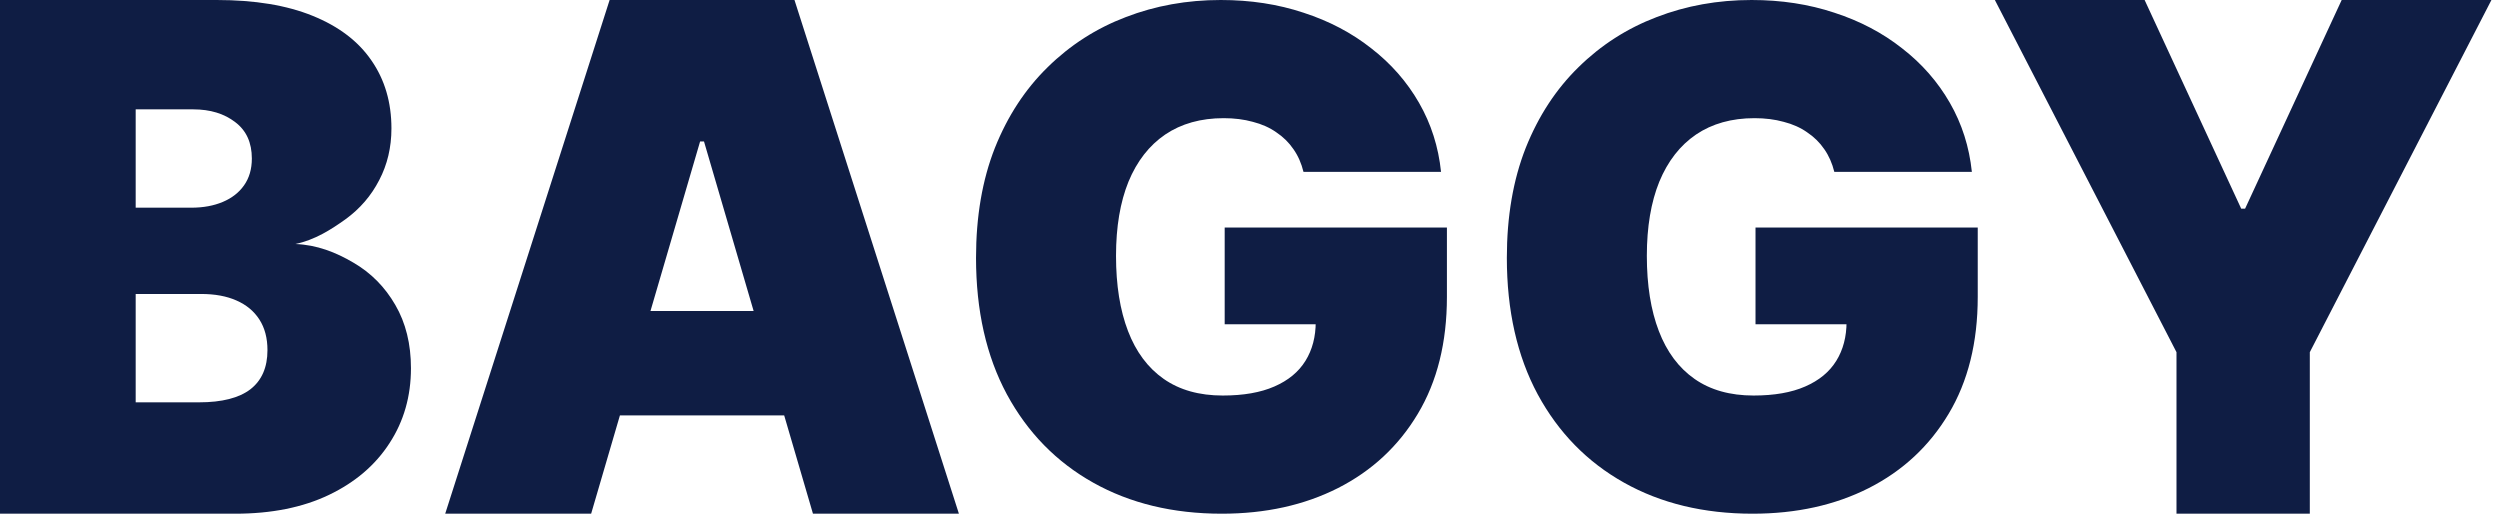
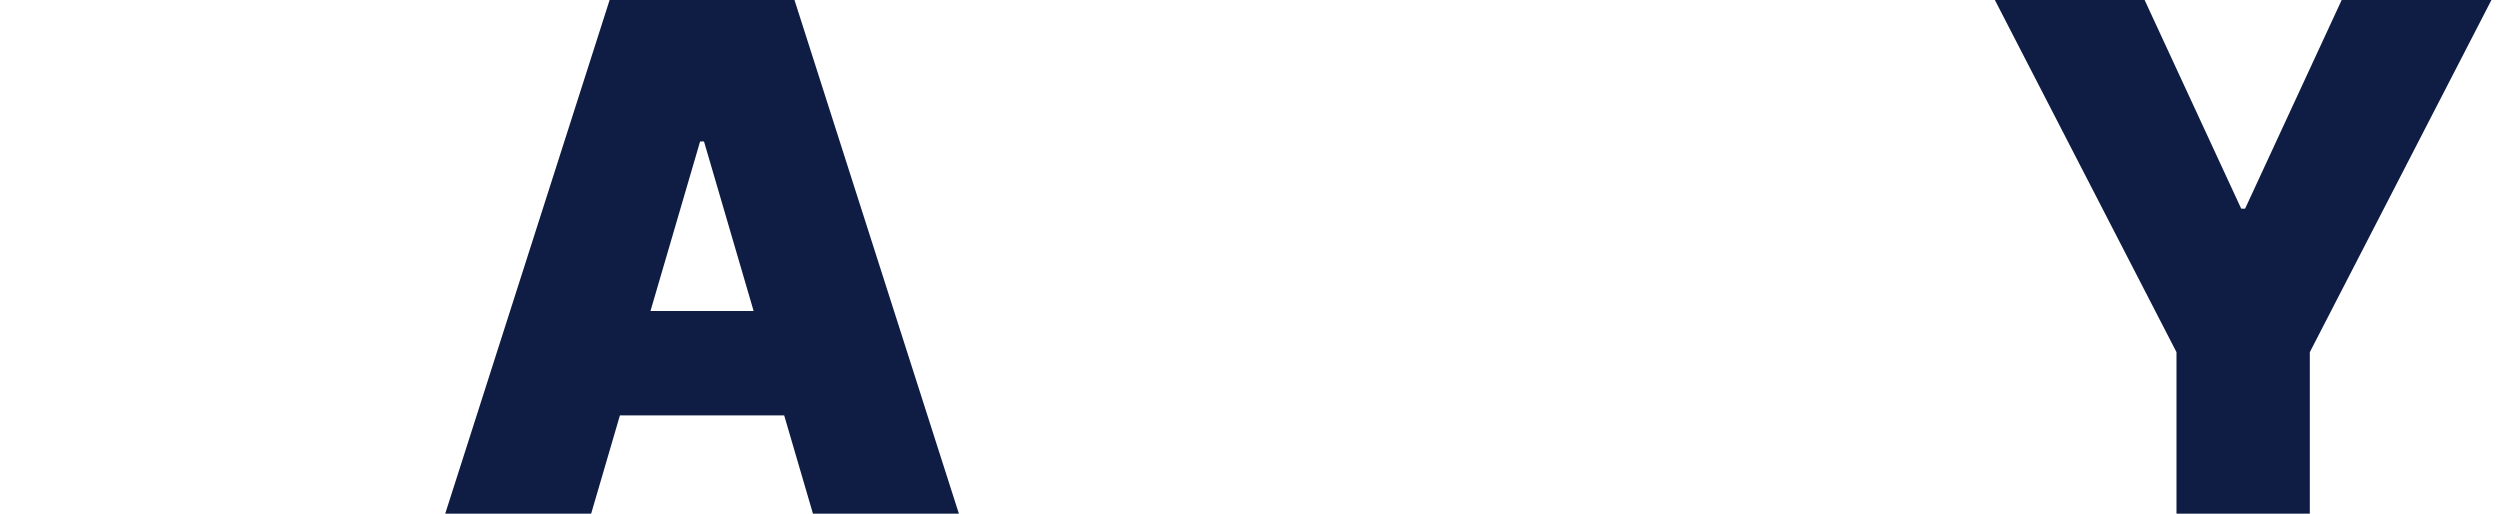
<svg xmlns="http://www.w3.org/2000/svg" width="292" height="60" viewBox="0 0 292 60" fill="none" preserveAspectRatio="none">
-   <path d="M0 60V0H25.311C29.758 0 33.492 0.615 36.513 1.846C39.553 3.076 41.843 4.814 43.382 7.061C44.941 9.307 45.72 11.953 45.72 15C45.72 17.207 45.245 19.219 44.294 21.035C43.363 22.852 42.052 24.375 40.361 25.605C38.67 26.816 36.761 28.031 34.5 28.5C37.008 28.598 39.221 29.463 41.273 30.674C43.325 31.865 44.96 33.516 46.176 35.625C47.392 37.715 48 40.176 48 43.008C48 46.289 47.164 49.209 45.492 51.767C43.839 54.326 41.482 56.338 38.423 57.803C35.363 59.268 31.715 60 27.477 60H0ZM15.848 46.992H23.259C25.919 46.992 27.914 46.484 29.245 45.469C30.575 44.434 31.24 42.91 31.24 40.898C31.24 39.492 30.926 38.301 30.299 37.324C29.672 36.348 28.779 35.605 27.62 35.098C26.48 34.59 25.102 34.336 23.487 34.336H15.848V46.992ZM15.848 24.258H22.347C23.734 24.258 24.96 24.033 26.024 23.584C27.088 23.135 27.914 22.49 28.504 21.65C29.112 20.791 29.416 19.746 29.416 18.516C29.416 16.66 28.77 15.244 27.477 14.268C26.185 13.271 24.551 12.773 22.575 12.773H15.848V24.258Z" fill="#0F1D44" />
  <path d="M69.045 60H52L71.204 0H92.795L112 60H94.954L82.227 16.523H81.772L69.045 60ZM65.864 36.328H97.909V48.516H65.864V36.328Z" fill="#0F1D44" />
-   <path d="M152.248 20.076C152.001 19.068 151.61 18.184 151.076 17.424C150.543 16.645 149.875 15.989 149.075 15.456C148.294 14.905 147.379 14.496 146.33 14.23C145.302 13.945 144.168 13.802 142.929 13.802C140.261 13.802 137.984 14.439 136.097 15.713C134.229 16.987 132.8 18.821 131.808 21.217C130.837 23.612 130.351 26.502 130.351 29.886C130.351 33.308 130.818 36.236 131.752 38.669C132.686 41.103 134.076 42.966 135.925 44.259C137.773 45.551 140.071 46.198 142.815 46.198C145.235 46.198 147.245 45.846 148.846 45.143C150.466 44.439 151.677 43.441 152.477 42.148C153.278 40.856 153.677 39.335 153.677 37.586L156.422 37.871H143.043V26.578H169V34.677C169 40 167.866 44.553 165.598 48.337C163.349 52.101 160.243 54.99 156.279 57.006C152.334 59.002 147.808 60 142.7 60C137.002 60 132 58.793 127.693 56.378C123.385 53.964 120.021 50.523 117.601 46.055C115.2 41.587 114 36.274 114 30.114C114 25.285 114.734 21.008 116.201 17.281C117.687 13.555 119.746 10.409 122.375 7.842C125.005 5.257 128.045 3.308 131.494 1.996C134.944 0.665 138.641 0 142.586 0C146.055 0 149.275 0.494 152.248 1.483C155.24 2.452 157.88 3.84 160.166 5.646C162.473 7.433 164.331 9.553 165.741 12.006C167.152 14.458 168.009 17.148 168.314 20.076H152.248Z" fill="#0F1D44" />
-   <path d="M214.248 20.076C214.001 19.068 213.609 18.184 213.076 17.424C212.543 16.645 211.876 15.989 211.075 15.456C210.294 14.905 209.379 14.496 208.331 14.23C207.301 13.945 206.168 13.802 204.929 13.802C202.261 13.802 199.984 14.439 198.098 15.713C196.23 16.987 194.8 18.821 193.809 21.217C192.837 23.612 192.351 26.502 192.351 29.886C192.351 33.308 192.818 36.236 193.753 38.669C194.687 41.103 196.077 42.966 197.926 44.259C199.774 45.551 202.071 46.198 204.815 46.198C207.235 46.198 209.246 45.846 210.846 45.143C212.466 44.439 213.677 43.441 214.477 42.148C215.278 40.856 215.677 39.335 215.677 37.586L218.422 37.871H205.044V26.578H231V34.677C231 40 229.866 44.553 227.598 48.337C225.349 52.101 222.243 54.99 218.279 57.006C214.334 59.002 209.808 60 204.7 60C199.002 60 194 58.793 189.693 56.378C185.386 53.964 182.022 50.523 179.602 46.055C177.201 41.587 176 36.274 176 30.114C176 25.285 176.735 21.008 178.202 17.281C179.688 13.555 181.747 10.409 184.376 7.842C187.006 5.257 190.046 3.308 193.495 1.996C196.944 0.665 200.641 0 204.587 0C208.055 0 211.275 0.494 214.248 1.483C217.24 2.452 219.879 3.84 222.166 5.646C224.473 7.433 226.33 9.553 227.741 12.006C229.151 14.458 230.009 17.148 230.314 20.076H214.248Z" fill="#0F1D44" />
  <path d="M233 0H250.491L261.774 24.375H262.226L273.509 0H291L269.786 41.133V60H254.214V41.133L233 0Z" fill="#0F1D44" />
</svg>